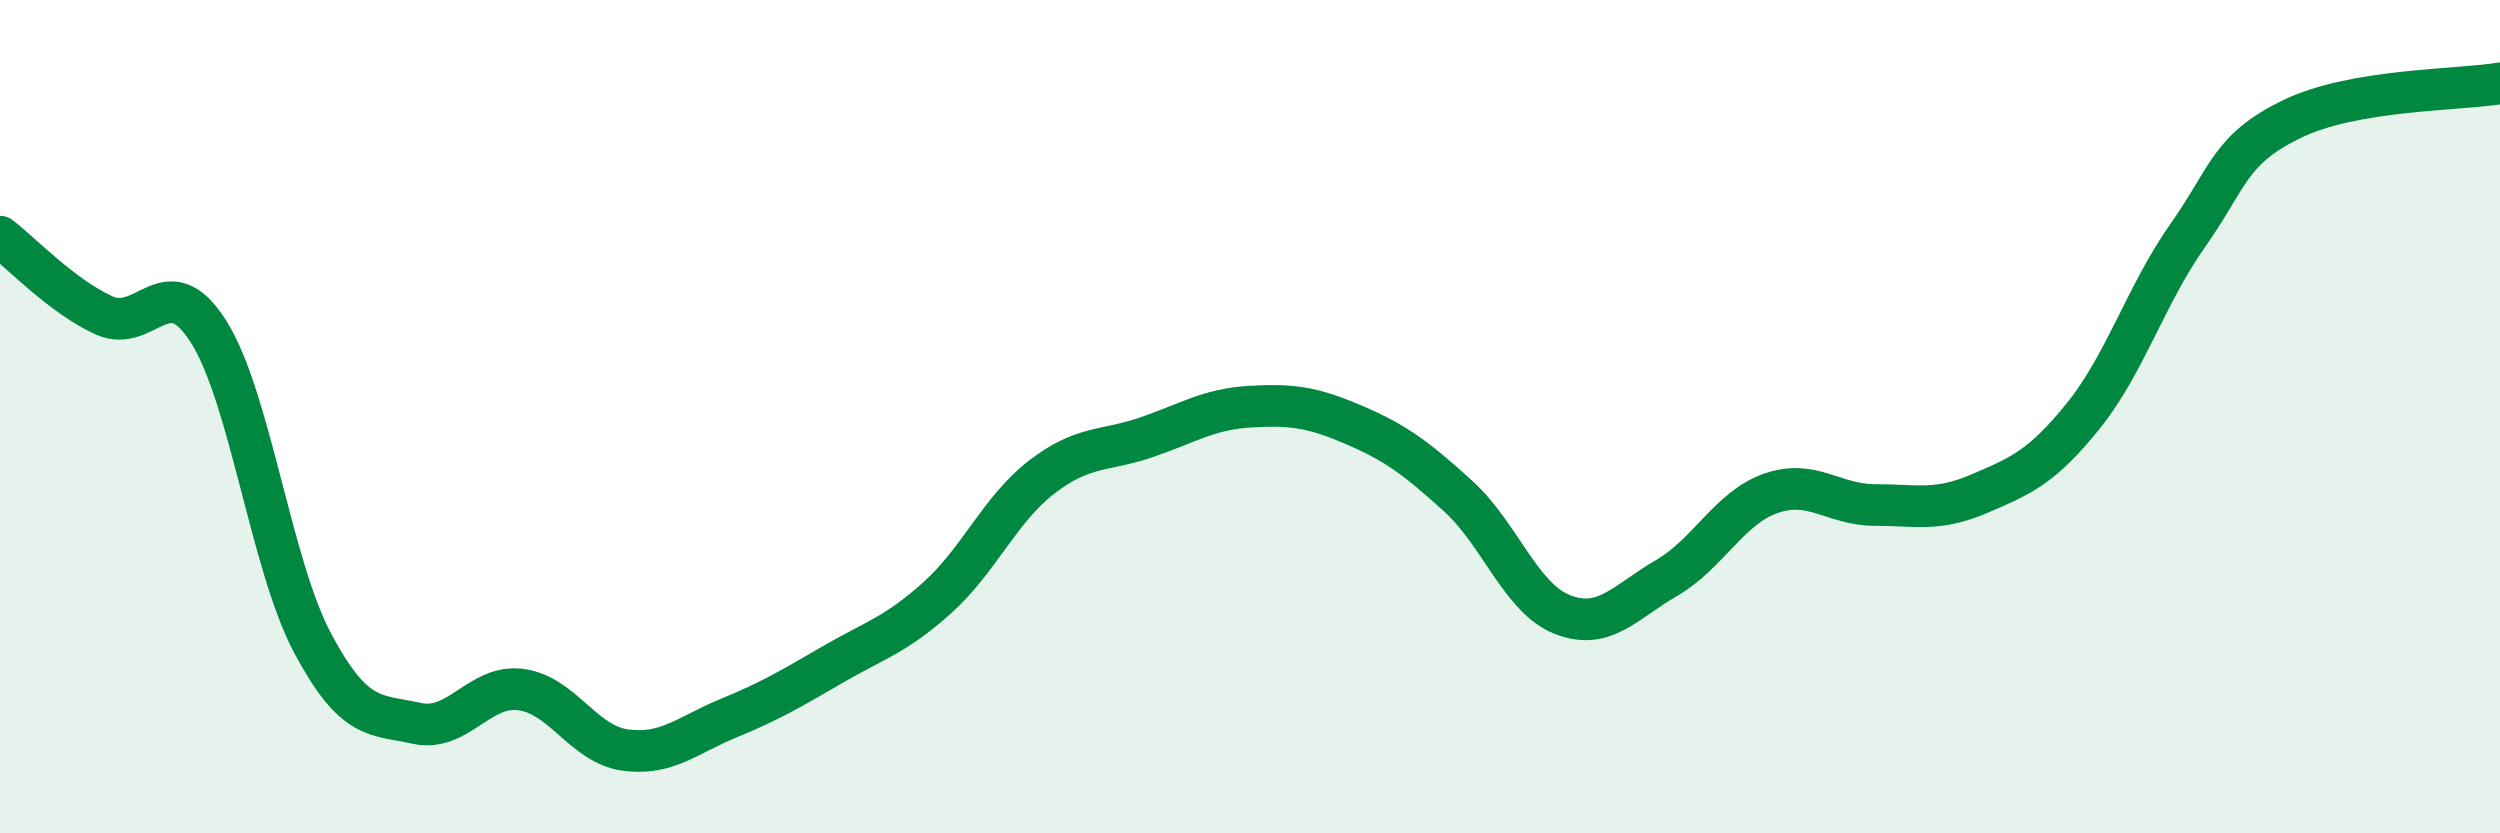
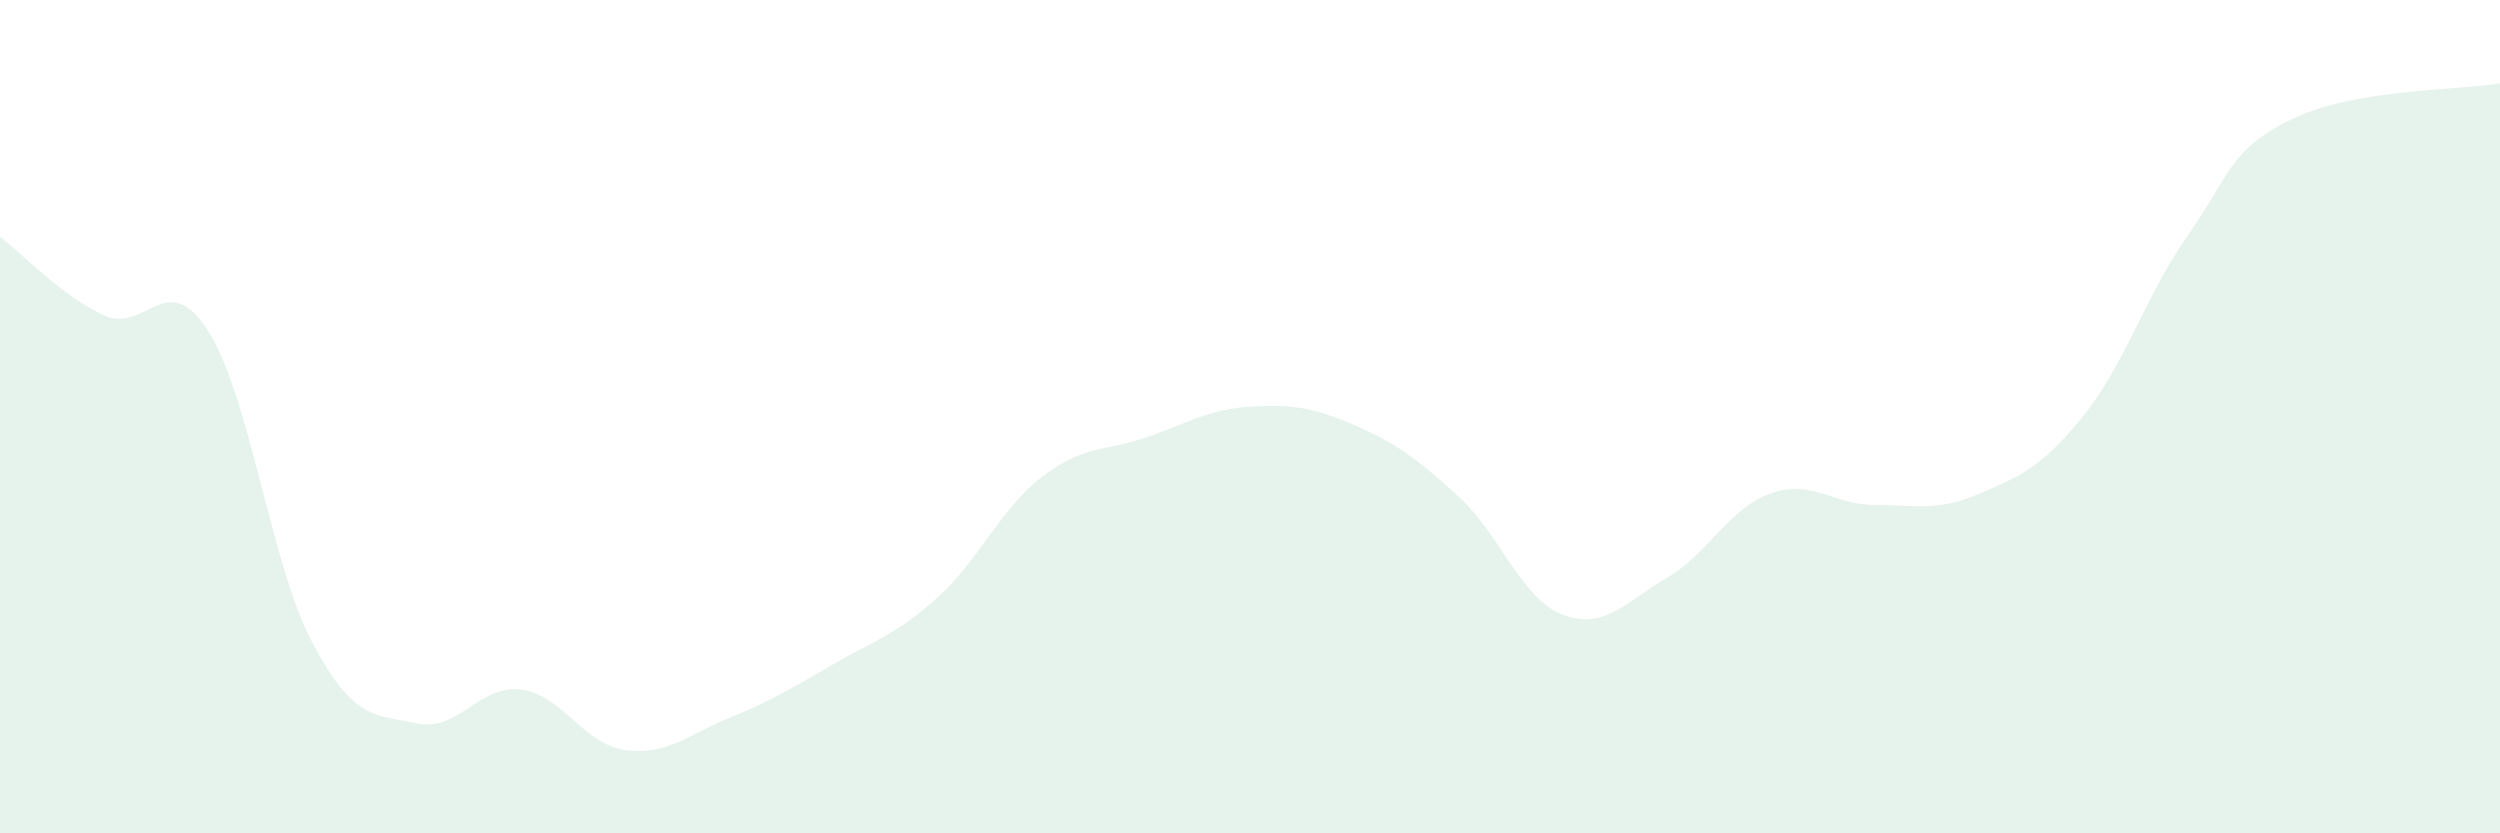
<svg xmlns="http://www.w3.org/2000/svg" width="60" height="20" viewBox="0 0 60 20">
  <path d="M 0,5.68 C 0.5,6.06 1.5,7.12 2.5,7.57 C 3.5,8.02 4,6.38 5,7.95 C 6,9.52 6.5,13.55 7.5,15.43 C 8.5,17.31 9,17.14 10,17.36 C 11,17.58 11.5,16.42 12.5,16.55 C 13.5,16.68 14,17.86 15,18 C 16,18.14 16.5,17.64 17.5,17.23 C 18.5,16.82 19,16.52 20,15.94 C 21,15.36 21.5,15.24 22.5,14.34 C 23.5,13.44 24,12.22 25,11.45 C 26,10.68 26.5,10.84 27.5,10.5 C 28.5,10.16 29,9.82 30,9.76 C 31,9.7 31.5,9.77 32.5,10.2 C 33.5,10.63 34,11 35,11.91 C 36,12.82 36.5,14.36 37.5,14.75 C 38.5,15.14 39,14.45 40,13.87 C 41,13.29 41.5,12.19 42.5,11.84 C 43.5,11.49 44,12.12 45,12.12 C 46,12.12 46.5,12.28 47.5,11.85 C 48.5,11.42 49,11.22 50,9.98 C 51,8.74 51.5,7.08 52.5,5.66 C 53.5,4.24 53.5,3.59 55,2.86 C 56.5,2.13 59,2.17 60,2L60 20L0 20Z" fill="#008740" opacity="0.1" stroke-linecap="round" stroke-linejoin="round" />
-   <path d="M 0,5.68 C 0.5,6.06 1.5,7.12 2.5,7.57 C 3.5,8.02 4,6.38 5,7.95 C 6,9.52 6.5,13.55 7.5,15.43 C 8.5,17.31 9,17.14 10,17.36 C 11,17.58 11.5,16.42 12.5,16.55 C 13.5,16.68 14,17.86 15,18 C 16,18.14 16.5,17.64 17.5,17.23 C 18.5,16.82 19,16.52 20,15.94 C 21,15.36 21.5,15.24 22.5,14.34 C 23.5,13.44 24,12.22 25,11.45 C 26,10.68 26.5,10.84 27.5,10.5 C 28.5,10.16 29,9.82 30,9.76 C 31,9.7 31.5,9.77 32.5,10.2 C 33.5,10.63 34,11 35,11.91 C 36,12.82 36.5,14.36 37.5,14.75 C 38.5,15.14 39,14.45 40,13.87 C 41,13.29 41.5,12.19 42.5,11.84 C 43.5,11.49 44,12.12 45,12.12 C 46,12.12 46.5,12.28 47.5,11.85 C 48.5,11.42 49,11.22 50,9.98 C 51,8.74 51.5,7.08 52.5,5.66 C 53.5,4.24 53.5,3.59 55,2.86 C 56.5,2.13 59,2.17 60,2" stroke="#008740" stroke-width="1" fill="none" stroke-linecap="round" stroke-linejoin="round" />
</svg>